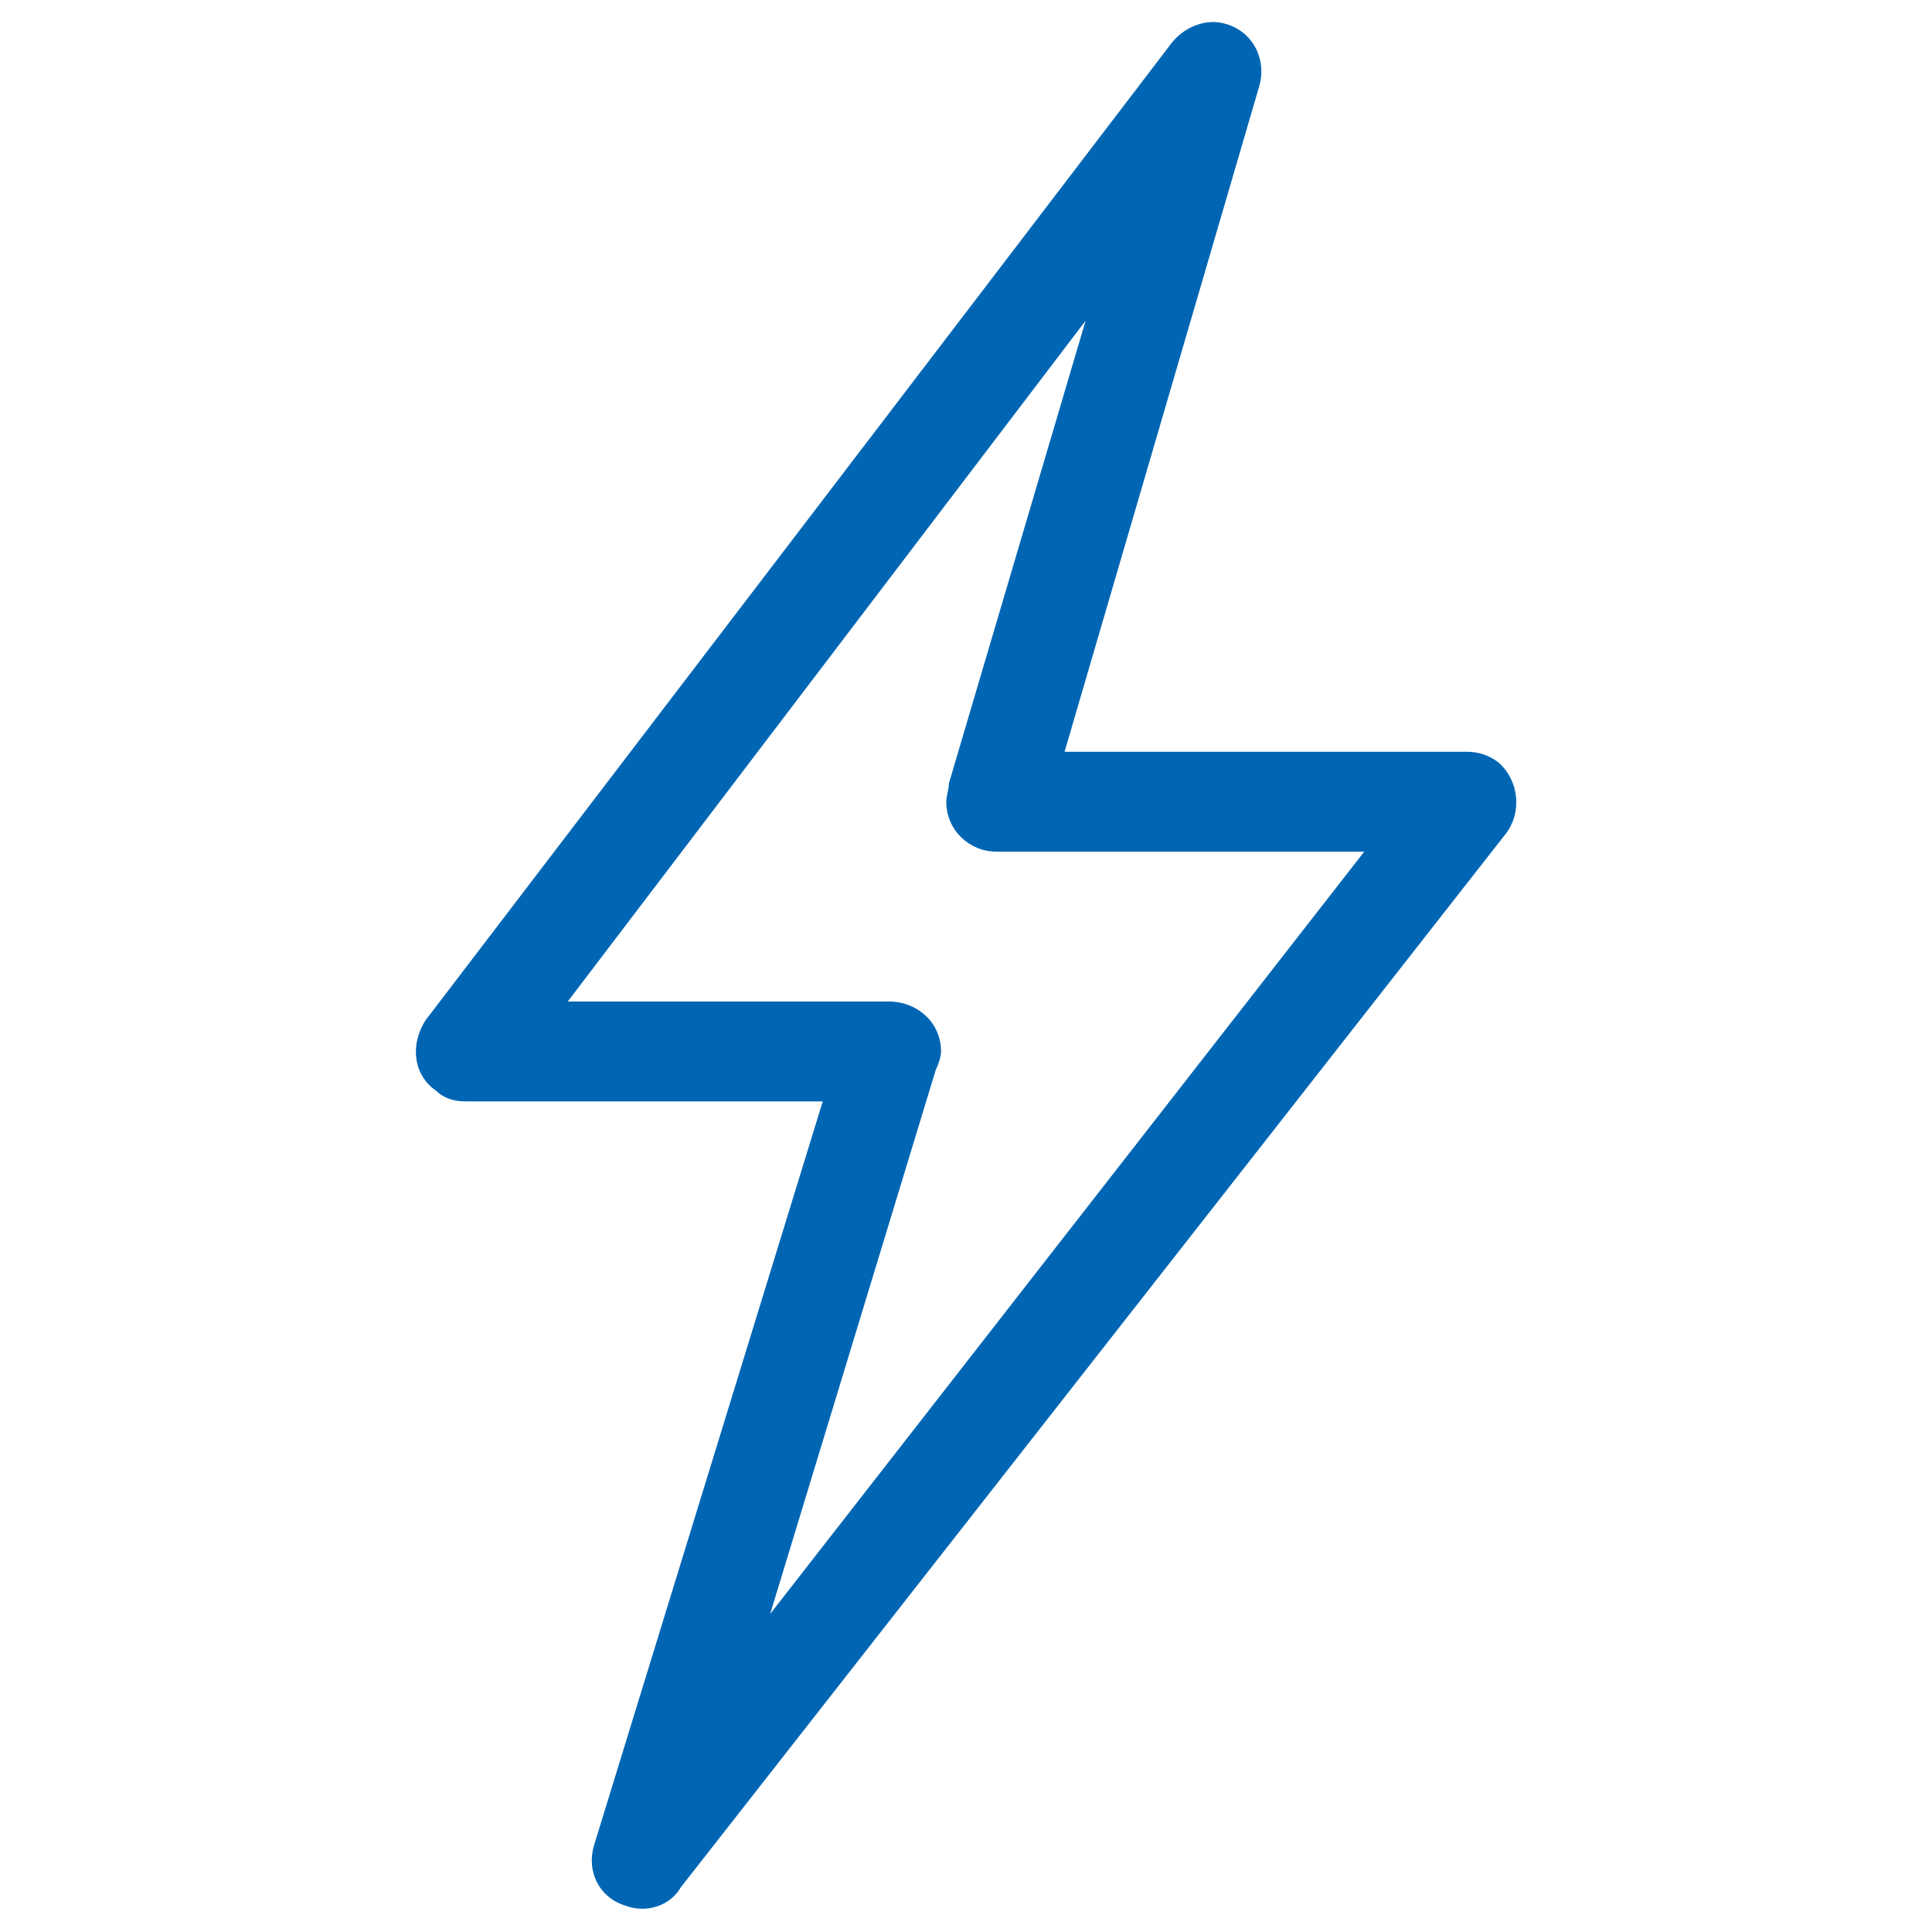
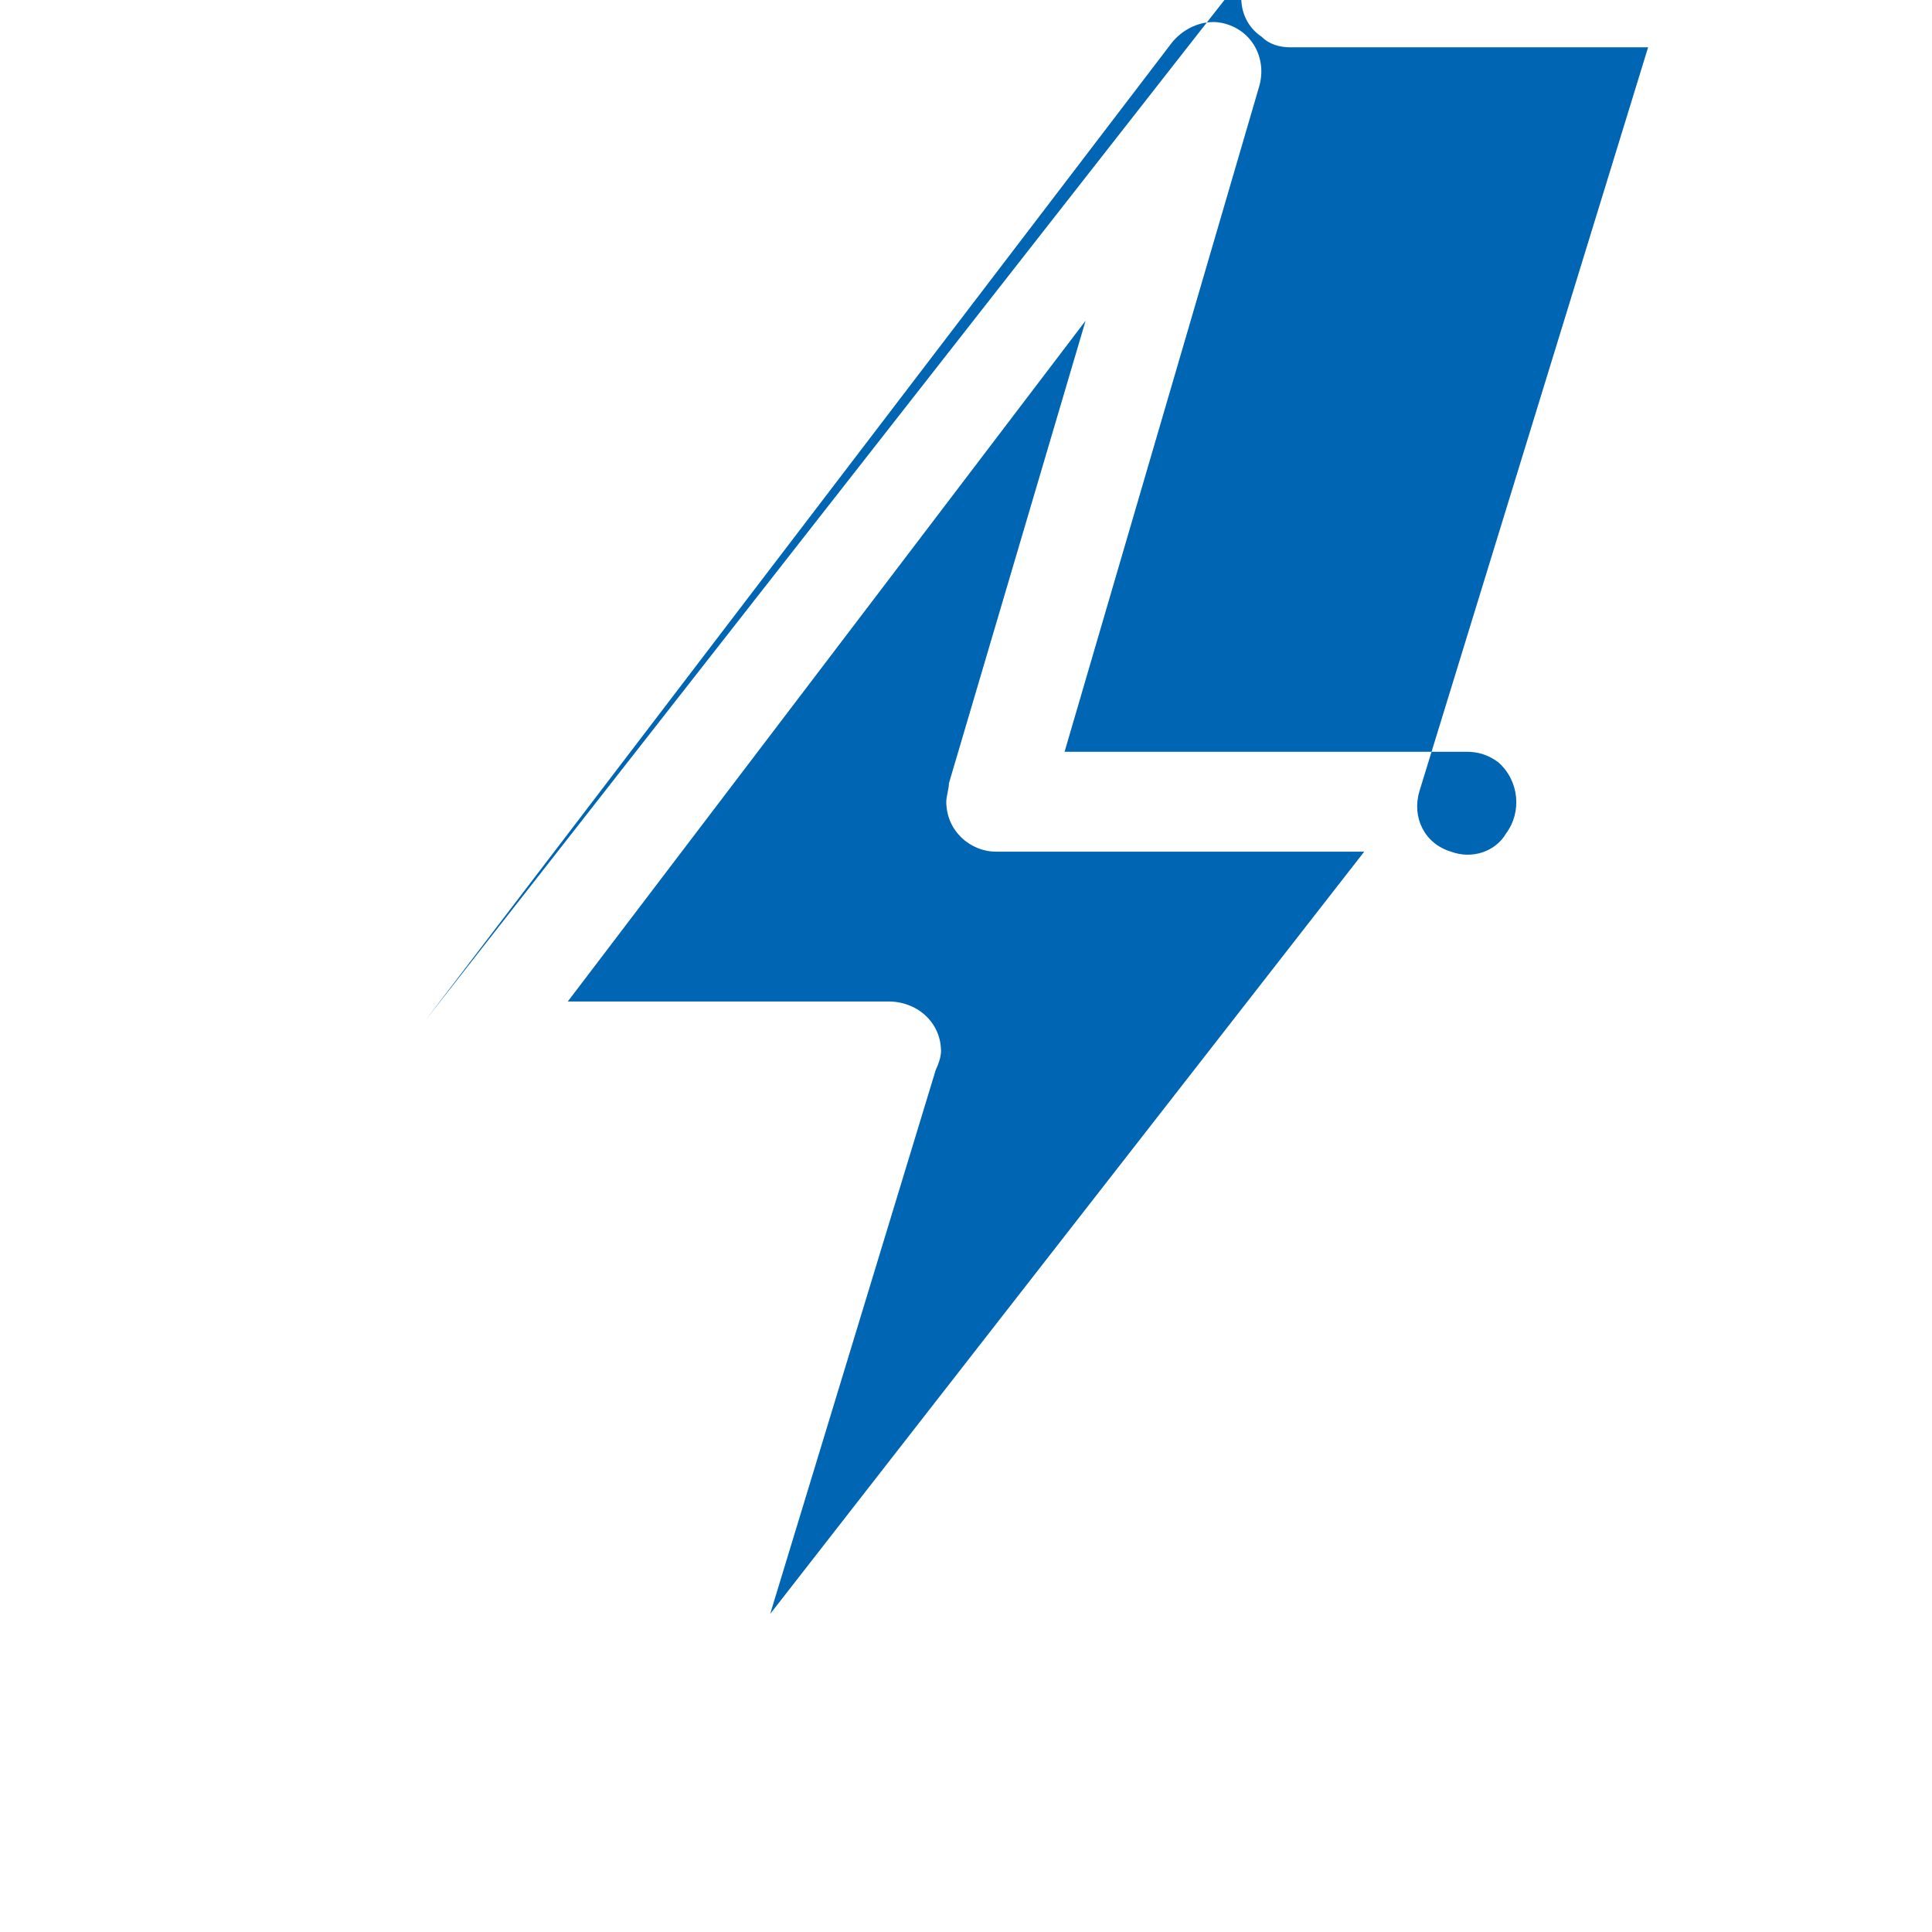
<svg xmlns="http://www.w3.org/2000/svg" xml:space="preserve" width="38px" height="38px" version="1.0" style="shape-rendering:geometricPrecision; text-rendering:geometricPrecision; image-rendering:optimizeQuality; fill-rule:evenodd; clip-rule:evenodd" viewBox="0 0 73500 73500">
  <defs>
    <style type="text/css"> .fil0 {fill:none} .fil1 {fill:#0066B4;fill-rule:nonzero} </style>
  </defs>
  <g id="Слой_x0020_1">
-     <rect class="fil0" width="73500" height="73500" />
-     <path class="fil1" d="M41300 12200l-19700 25900 12200 0c1100,0 2000,800 2000,1900 0,200 -100,500 -200,700l-6300 20700 22600 -29000 -14000 0c-1000,0 -1900,-800 -1900,-1900 0,-200 100,-500 100,-700l5200 -17600zm-25100 26600l28400 -37200c500,-600 1300,-900 2000,-700 1100,300 1600,1400 1300,2400l-7400 25300 15300 0 0 0c400,0 800,100 1200,400 800,700 900,1900 300,2700l-31400 40100c-400,700 -1300,1000 -2100,700 -1000,-300 -1500,-1300 -1200,-2300l8700 -28300 -13600 0c-400,0 -800,-100 -1100,-400 -900,-600 -1000,-1800 -400,-2700z" />
+     <path class="fil1" d="M41300 12200l-19700 25900 12200 0c1100,0 2000,800 2000,1900 0,200 -100,500 -200,700l-6300 20700 22600 -29000 -14000 0c-1000,0 -1900,-800 -1900,-1900 0,-200 100,-500 100,-700l5200 -17600zm-25100 26600l28400 -37200c500,-600 1300,-900 2000,-700 1100,300 1600,1400 1300,2400l-7400 25300 15300 0 0 0c400,0 800,100 1200,400 800,700 900,1900 300,2700c-400,700 -1300,1000 -2100,700 -1000,-300 -1500,-1300 -1200,-2300l8700 -28300 -13600 0c-400,0 -800,-100 -1100,-400 -900,-600 -1000,-1800 -400,-2700z" />
  </g>
</svg>